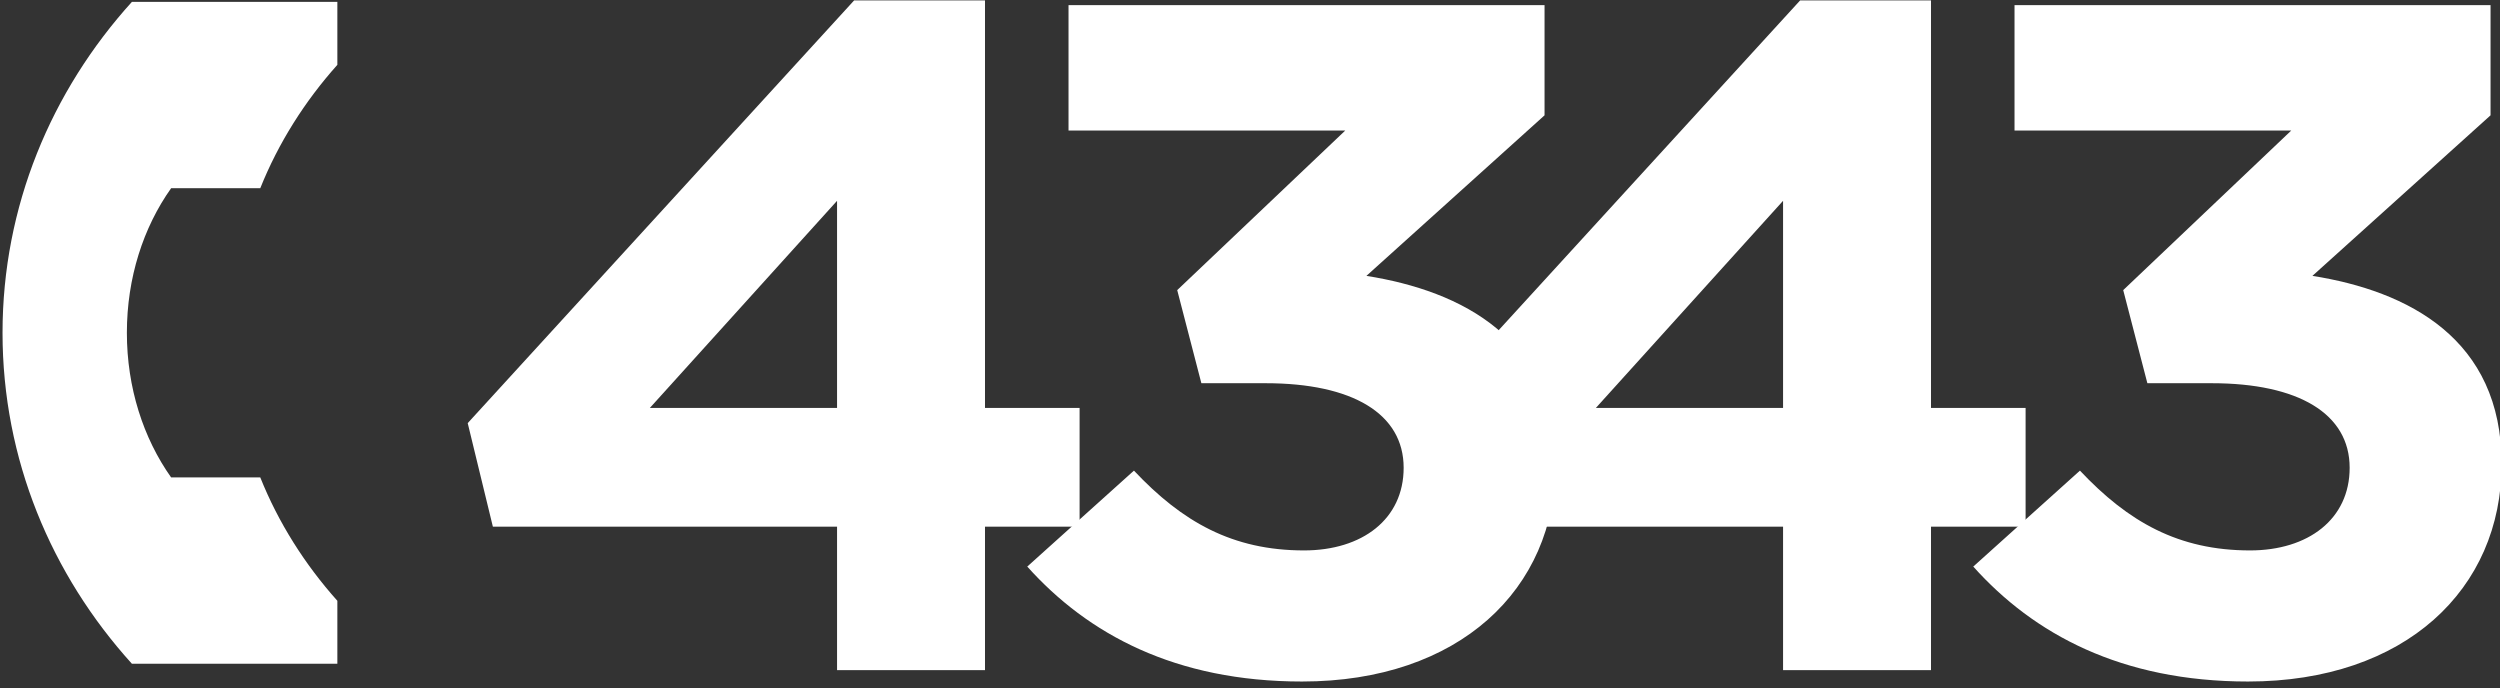
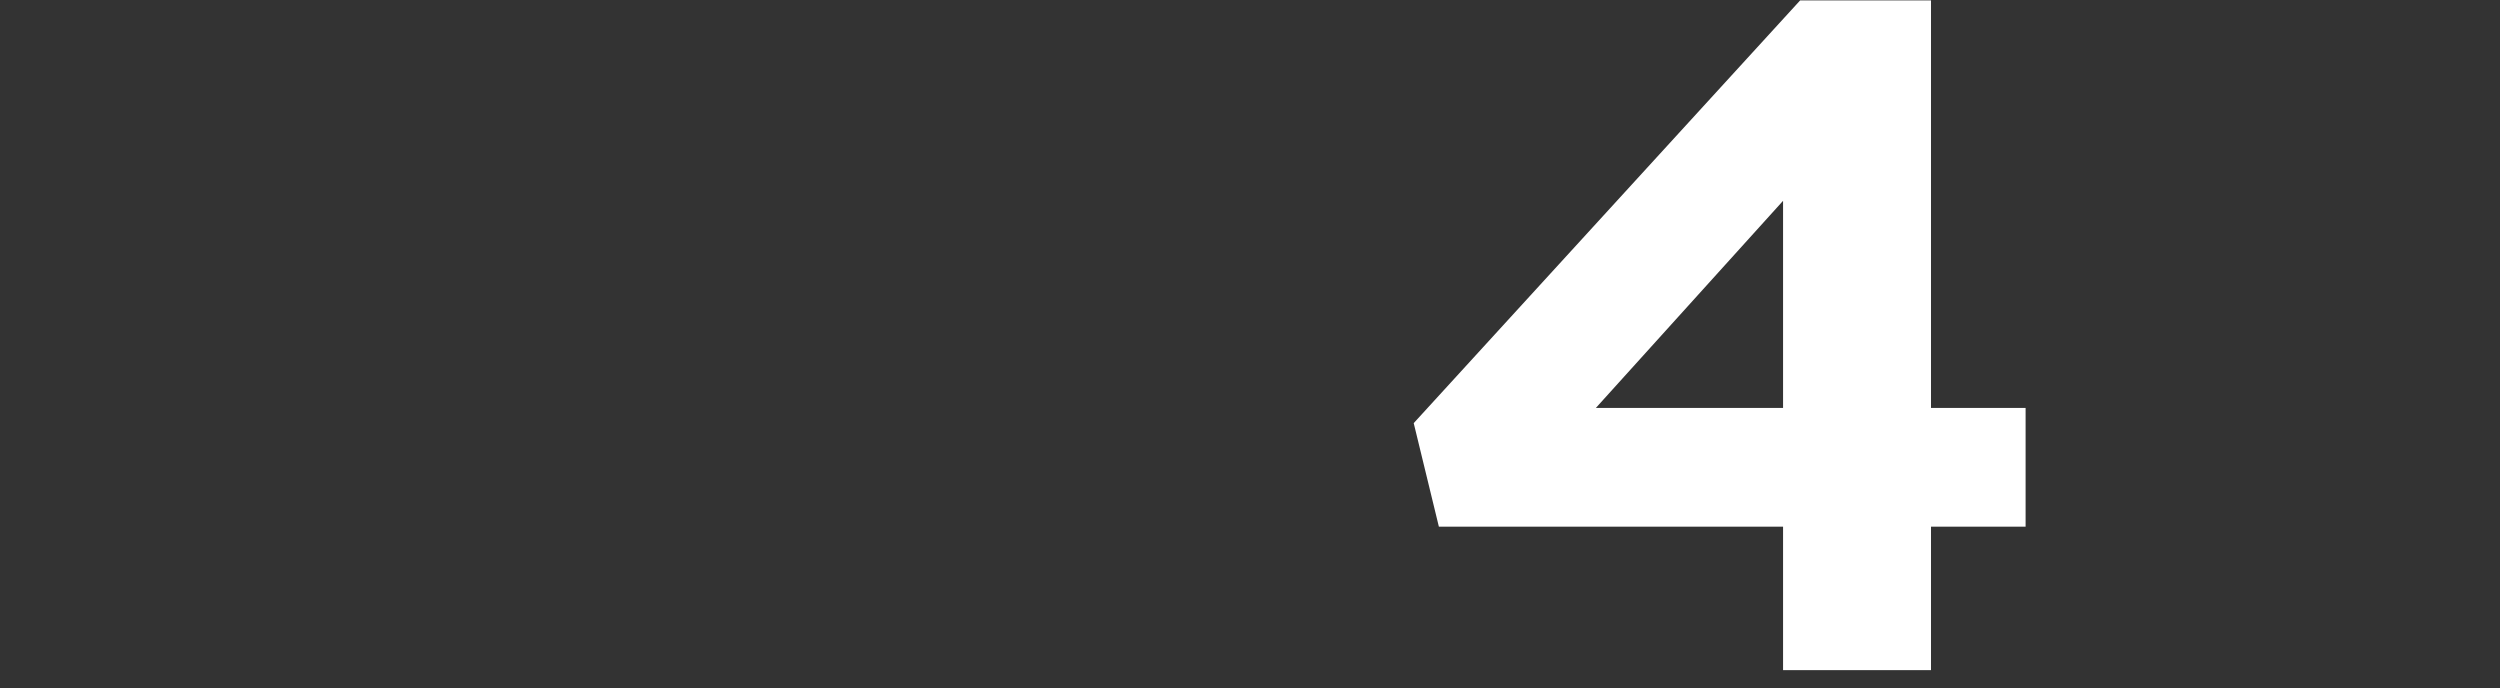
<svg xmlns="http://www.w3.org/2000/svg" width="100%" height="100%" viewBox="0 0 69 19" xml:space="preserve" style="fill-rule:evenodd;clip-rule:evenodd;stroke-linejoin:round;stroke-miterlimit:2;">
  <rect x="0" y="0" width="69" height="19" fill="#333333" stroke="none" />
  <g transform="matrix(1,0,0,1,-125.594,-4227.91)">
    <g transform="matrix(1,0,0,4.074,-2440,325.924)">
      <g transform="matrix(0.164,0,0,0.038,2534.78,951.092)">
        <g transform="matrix(169.368,0,0,169.368,261.352,295.407)">
-           <path d="M0.398,0L0.545,0L0.545,-0.151L0.639,-0.151L0.639,-0.276L0.545,-0.276L0.545,-0.705L0.415,-0.705L0.031,-0.26L0.056,-0.151L0.398,-0.151L0.398,0ZM0.212,-0.276L0.398,-0.494L0.398,-0.276L0.212,-0.276Z" style="fill:white;fill-rule:nonzero;" />
-         </g>
+           </g>
        <g transform="matrix(169.368,0,0,169.368,354.335,295.407)">
-           <path d="M0.311,0.012C0.467,0.012 0.563,-0.085 0.563,-0.217C0.563,-0.349 0.47,-0.399 0.375,-0.415L0.552,-0.584L0.552,-0.7L0.079,-0.7L0.079,-0.568L0.354,-0.568L0.187,-0.4L0.211,-0.302L0.275,-0.302C0.361,-0.302 0.412,-0.27 0.412,-0.213C0.412,-0.159 0.371,-0.126 0.313,-0.126C0.242,-0.126 0.192,-0.156 0.144,-0.21L0.038,-0.109C0.098,-0.038 0.185,0.012 0.311,0.012Z" style="fill:white;fill-rule:nonzero;" />
-         </g>
+           </g>
        <g transform="matrix(169.368,0,0,169.368,420.558,295.407)">
          <path d="M0.398,0L0.545,0L0.545,-0.151L0.639,-0.151L0.639,-0.276L0.545,-0.276L0.545,-0.705L0.415,-0.705L0.031,-0.26L0.056,-0.151L0.398,-0.151L0.398,0ZM0.212,-0.276L0.398,-0.494L0.398,-0.276L0.212,-0.276Z" style="fill:white;fill-rule:nonzero;" />
        </g>
        <g transform="matrix(169.368,0,0,169.368,513.54,295.407)">
-           <path d="M0.311,0.012C0.467,0.012 0.563,-0.085 0.563,-0.217C0.563,-0.349 0.47,-0.399 0.375,-0.415L0.552,-0.584L0.552,-0.7L0.079,-0.7L0.079,-0.568L0.354,-0.568L0.187,-0.4L0.211,-0.302L0.275,-0.302C0.361,-0.302 0.412,-0.27 0.412,-0.213C0.412,-0.159 0.371,-0.126 0.313,-0.126C0.242,-0.126 0.192,-0.156 0.144,-0.21L0.038,-0.109C0.098,-0.038 0.185,0.012 0.311,0.012Z" style="fill:white;fill-rule:nonzero;" />
-         </g>
+           </g>
        <g transform="matrix(56.405,0,0,-56.405,188.316,235.272)">
-           <path d="M0.386,1.046C0.145,0.764 0,0.399 0,0C0,-0.399 0.145,-0.764 0.386,-1.046L0.999,-1.046L0.999,-0.847C0.902,-0.732 0.823,-0.6 0.769,-0.457L0.503,-0.457C0.42,-0.333 0.371,-0.173 0.371,0C0.371,0.174 0.42,0.333 0.503,0.457L0.769,0.457C0.823,0.6 0.902,0.732 0.999,0.847L0.999,1.046L0.386,1.046Z" style="fill:white;fill-rule:nonzero;" />
-         </g>
+           </g>
      </g>
    </g>
  </g>
</svg>